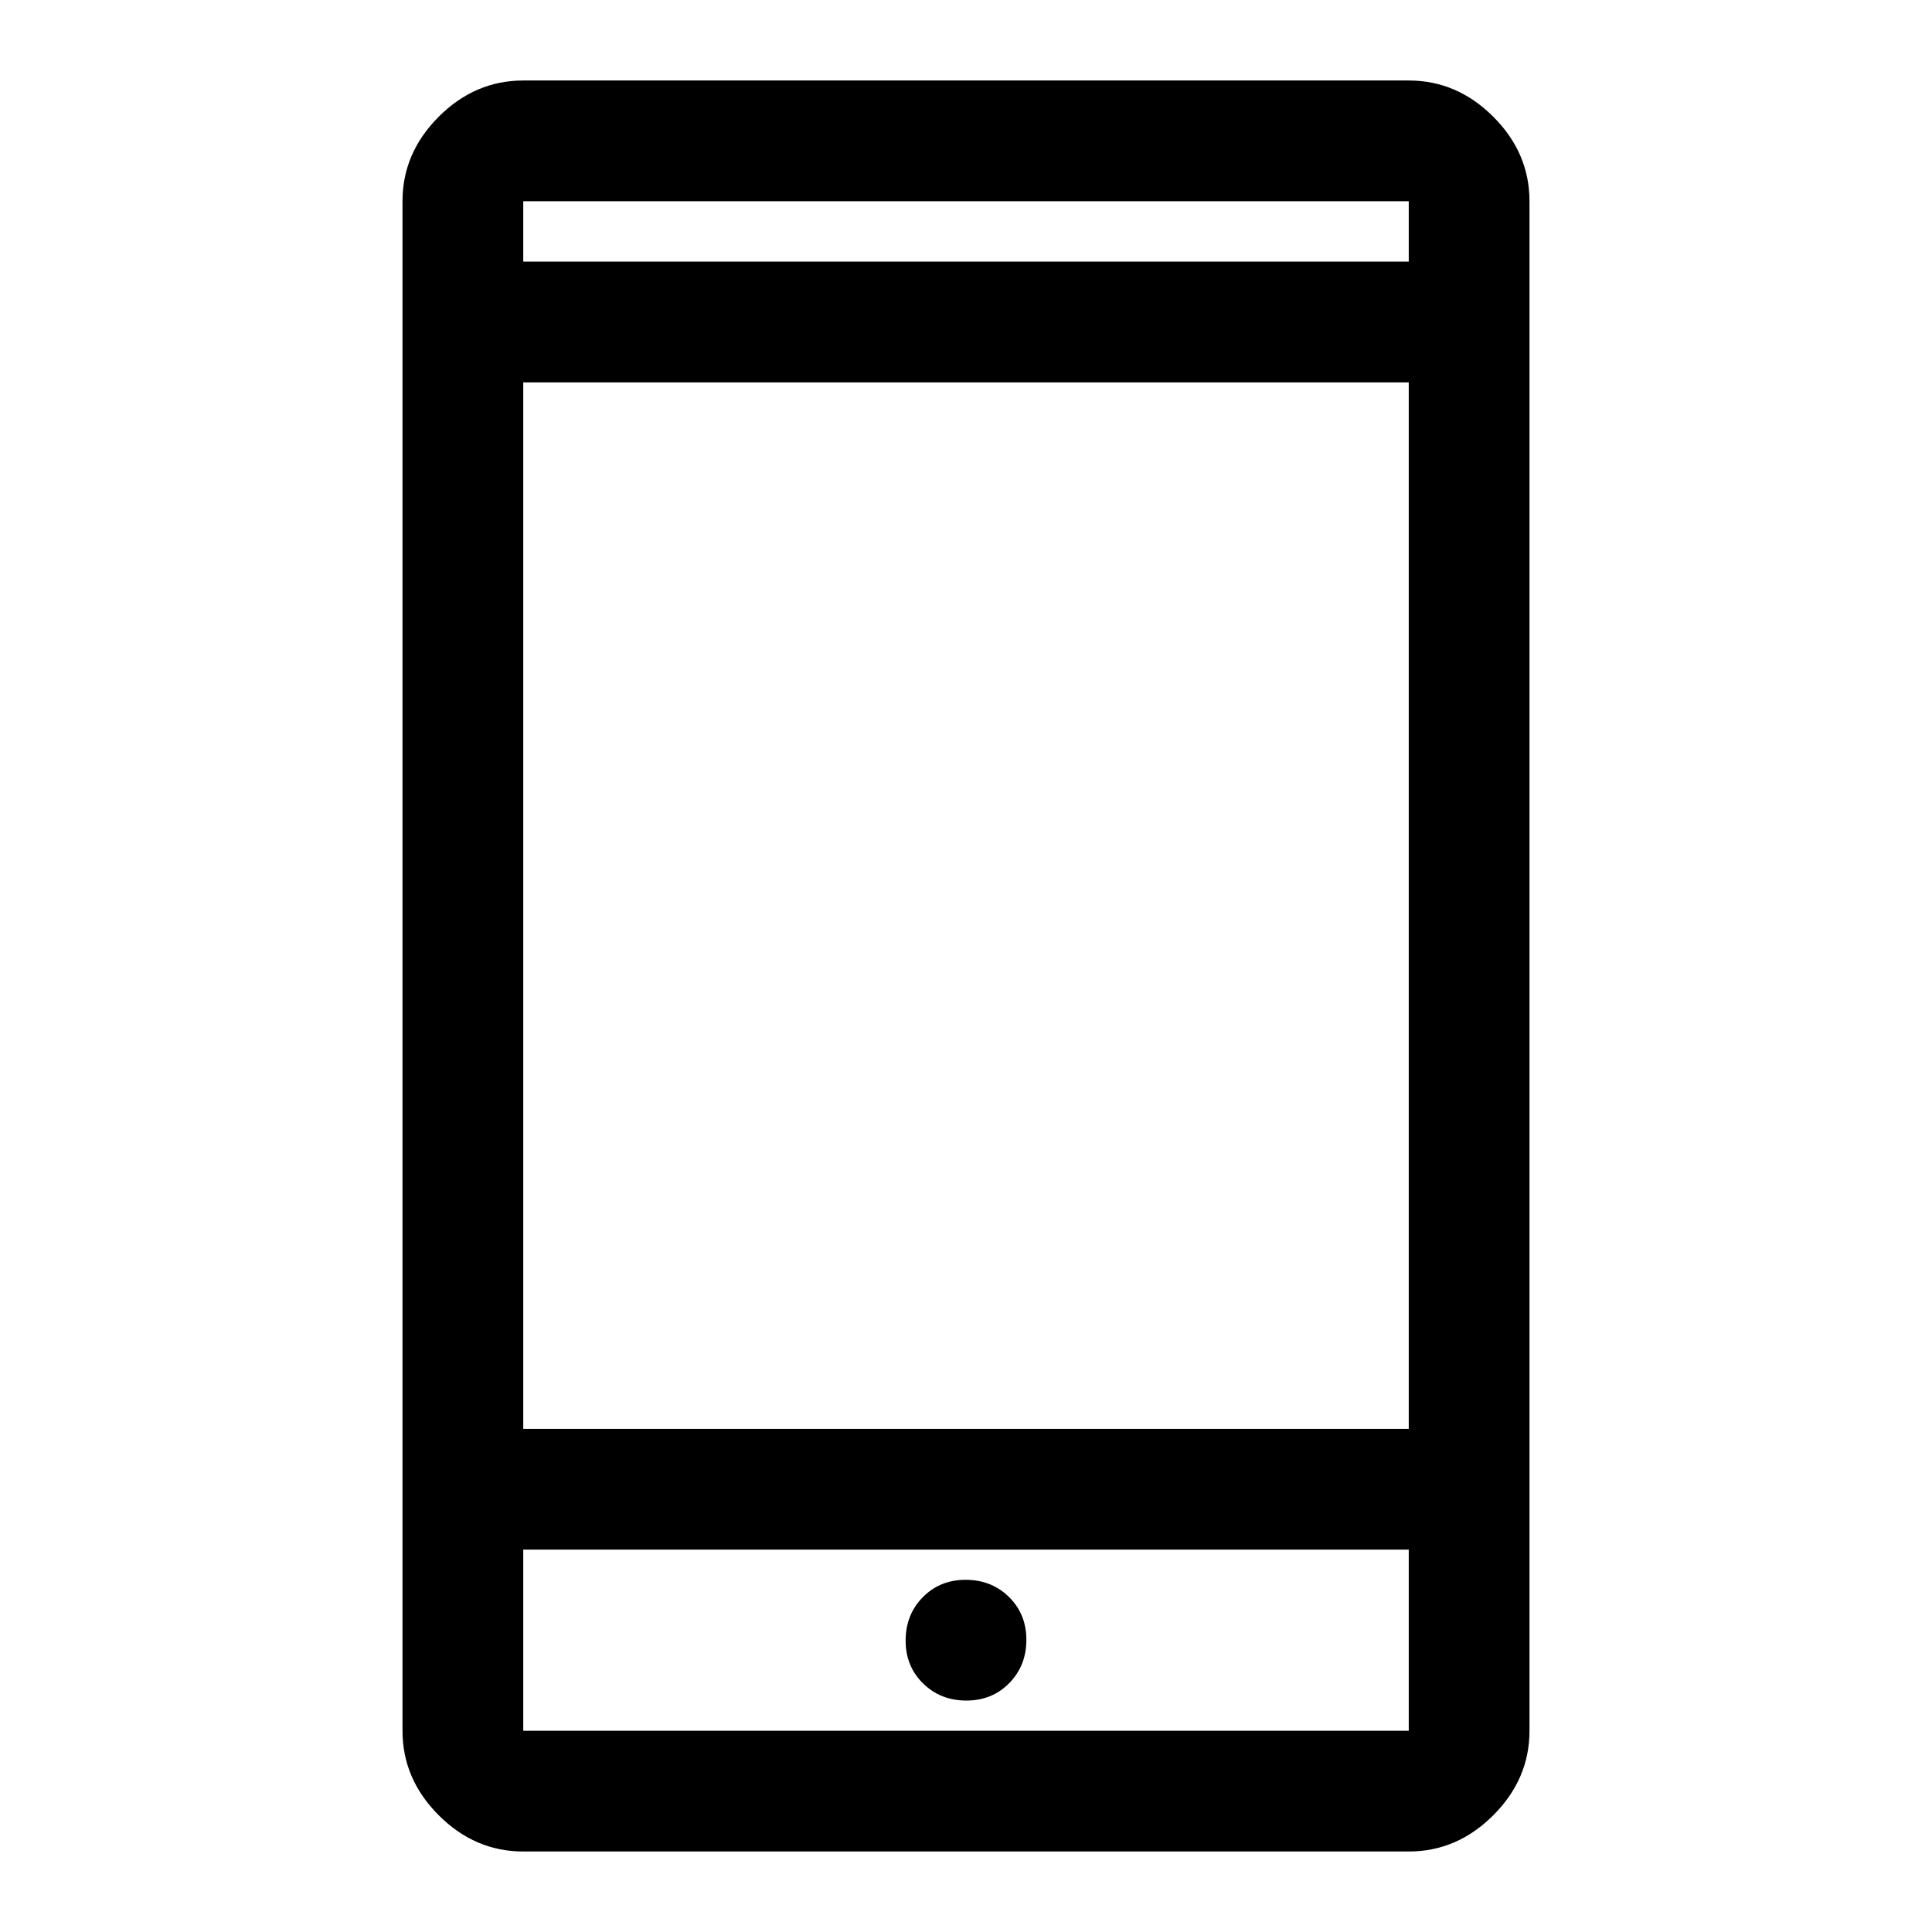
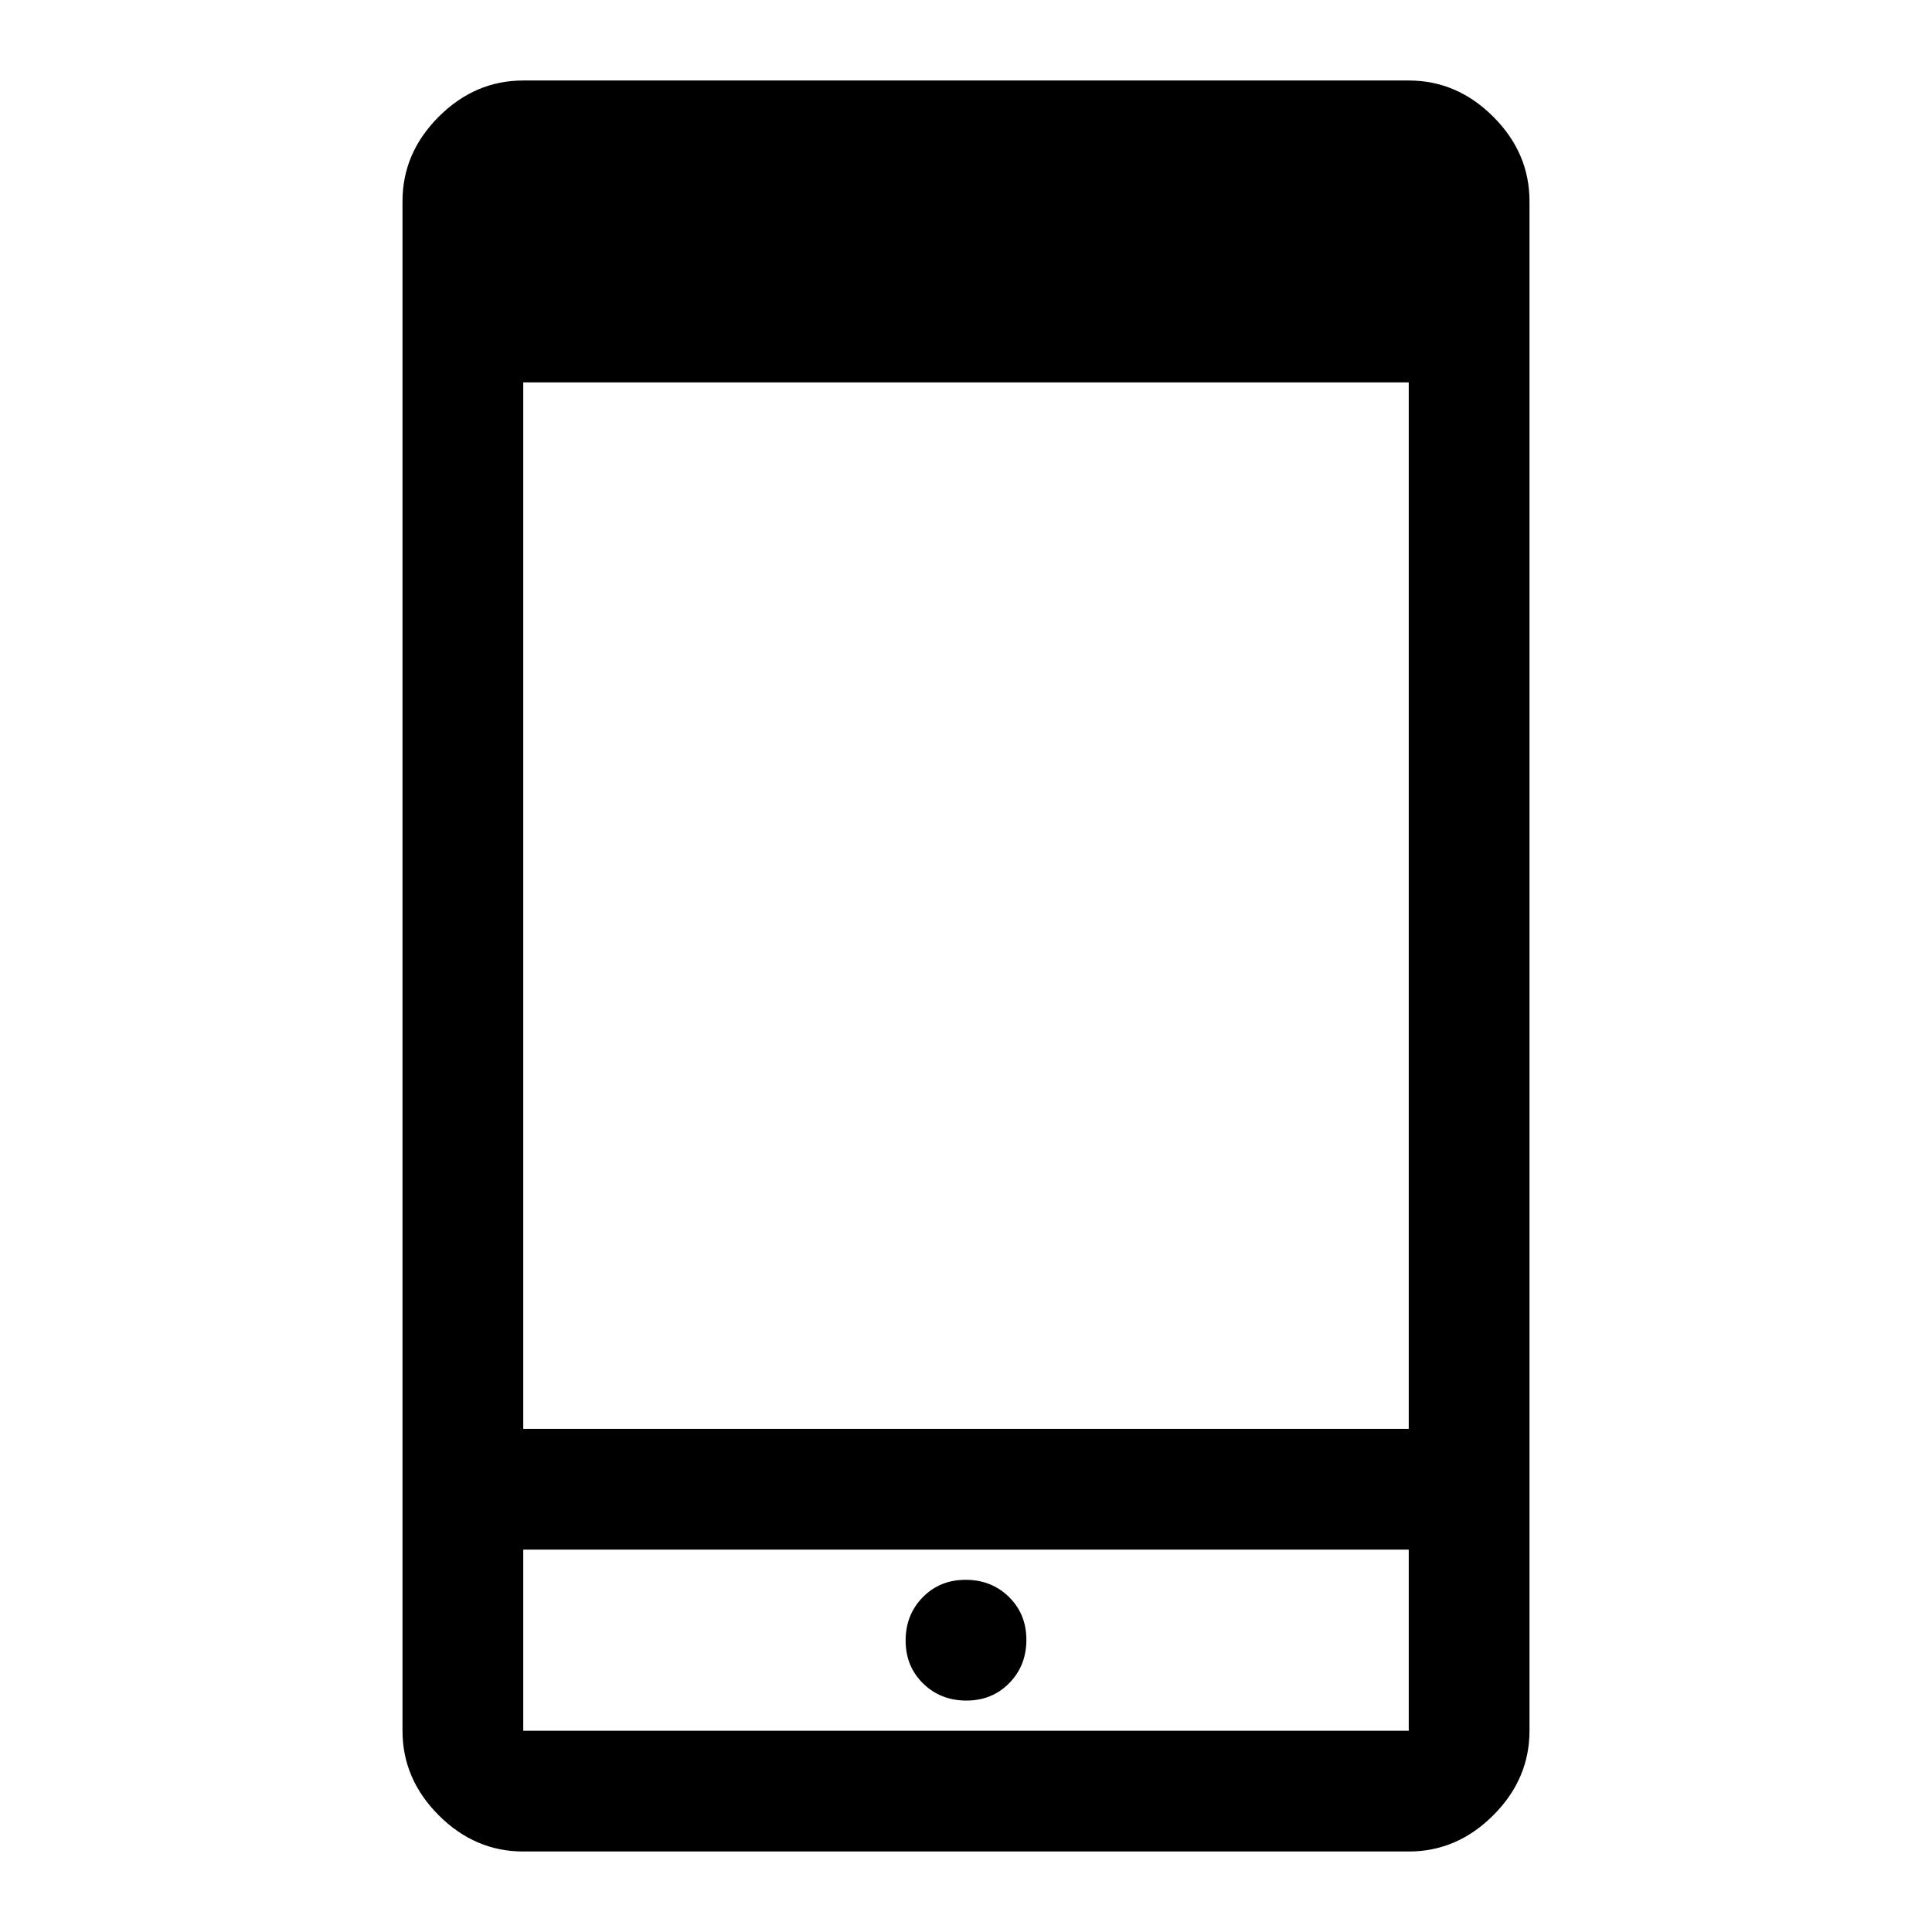
<svg xmlns="http://www.w3.org/2000/svg" width="48" height="48" viewBox="0 -960 960 960">
-   <path d="M260-40q-24 0-42-18t-18-42v-760q0-24 18-42t42-18h440q24 0 42 18t18 42v760q0 24-18 42t-42 18H260Zm0-150v90h440v-90H260Zm220.175 75q12.825 0 21.325-8.675 8.5-8.676 8.5-21.5 0-12.825-8.675-21.325-8.676-8.5-21.5-8.5-12.825 0-21.325 8.675-8.5 8.676-8.5 21.5 0 12.825 8.675 21.325 8.676 8.5 21.5 8.5ZM260-250h440v-520H260v520Zm0-580h440v-30H260v30Zm0 640v90-90Zm0-640v-30 30Z" />
+   <path d="M260-40q-24 0-42-18t-18-42v-760q0-24 18-42t42-18h440q24 0 42 18t18 42v760q0 24-18 42t-42 18H260Zm0-150v90h440v-90H260Zm220.175 75q12.825 0 21.325-8.675 8.5-8.676 8.5-21.5 0-12.825-8.675-21.325-8.676-8.5-21.5-8.5-12.825 0-21.325 8.675-8.5 8.676-8.5 21.5 0 12.825 8.675 21.325 8.676 8.5 21.5 8.5ZM260-250h440v-520H260v520Zm0-580h440v-30v30Zm0 640v90-90Zm0-640v-30 30Z" />
</svg>